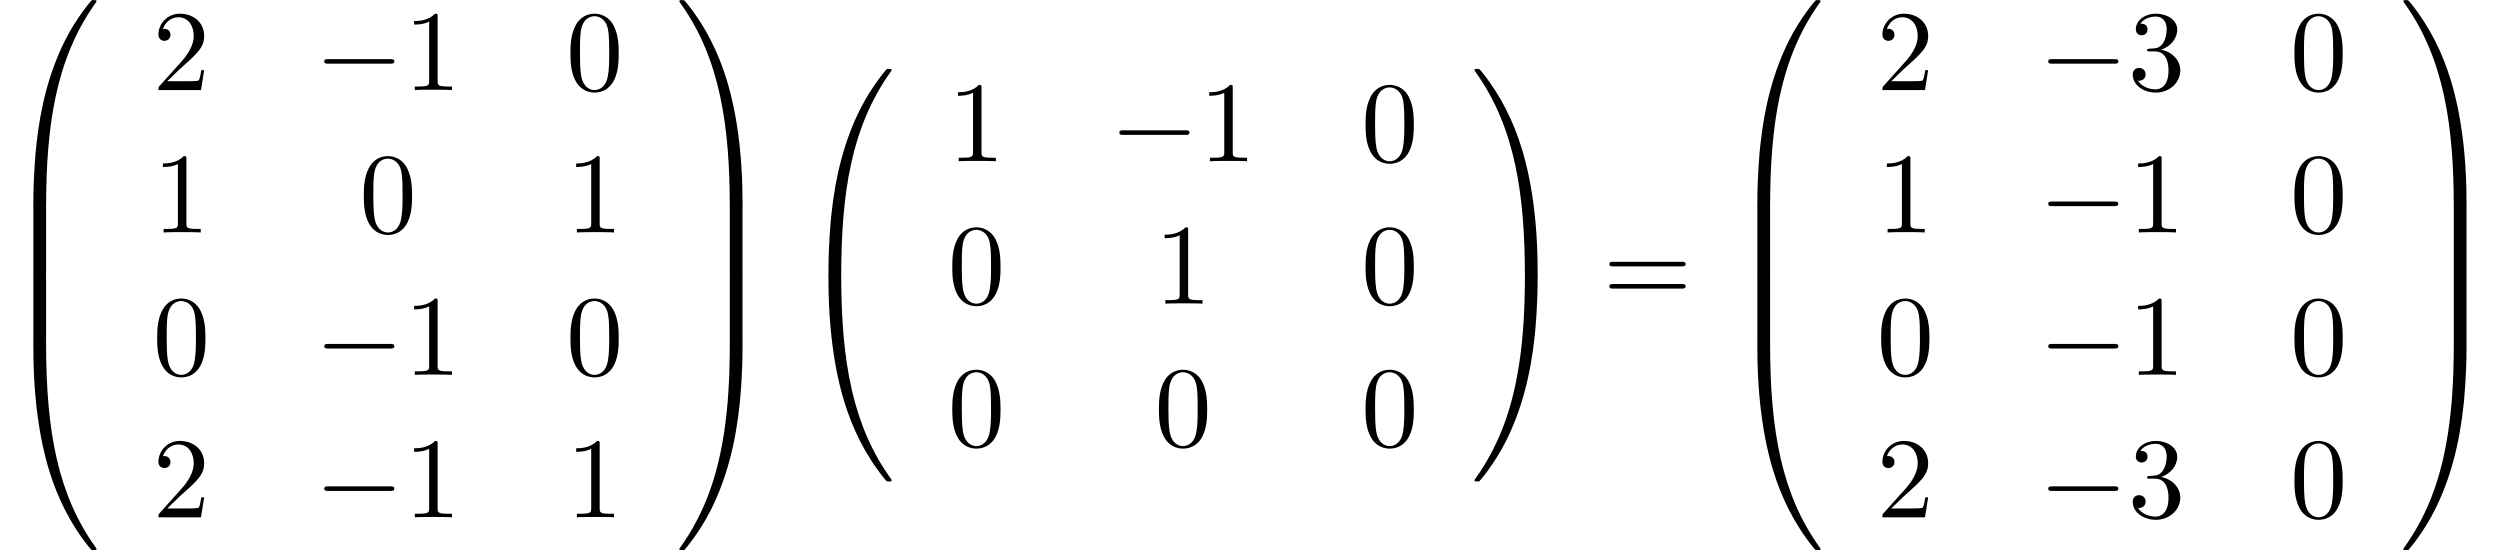
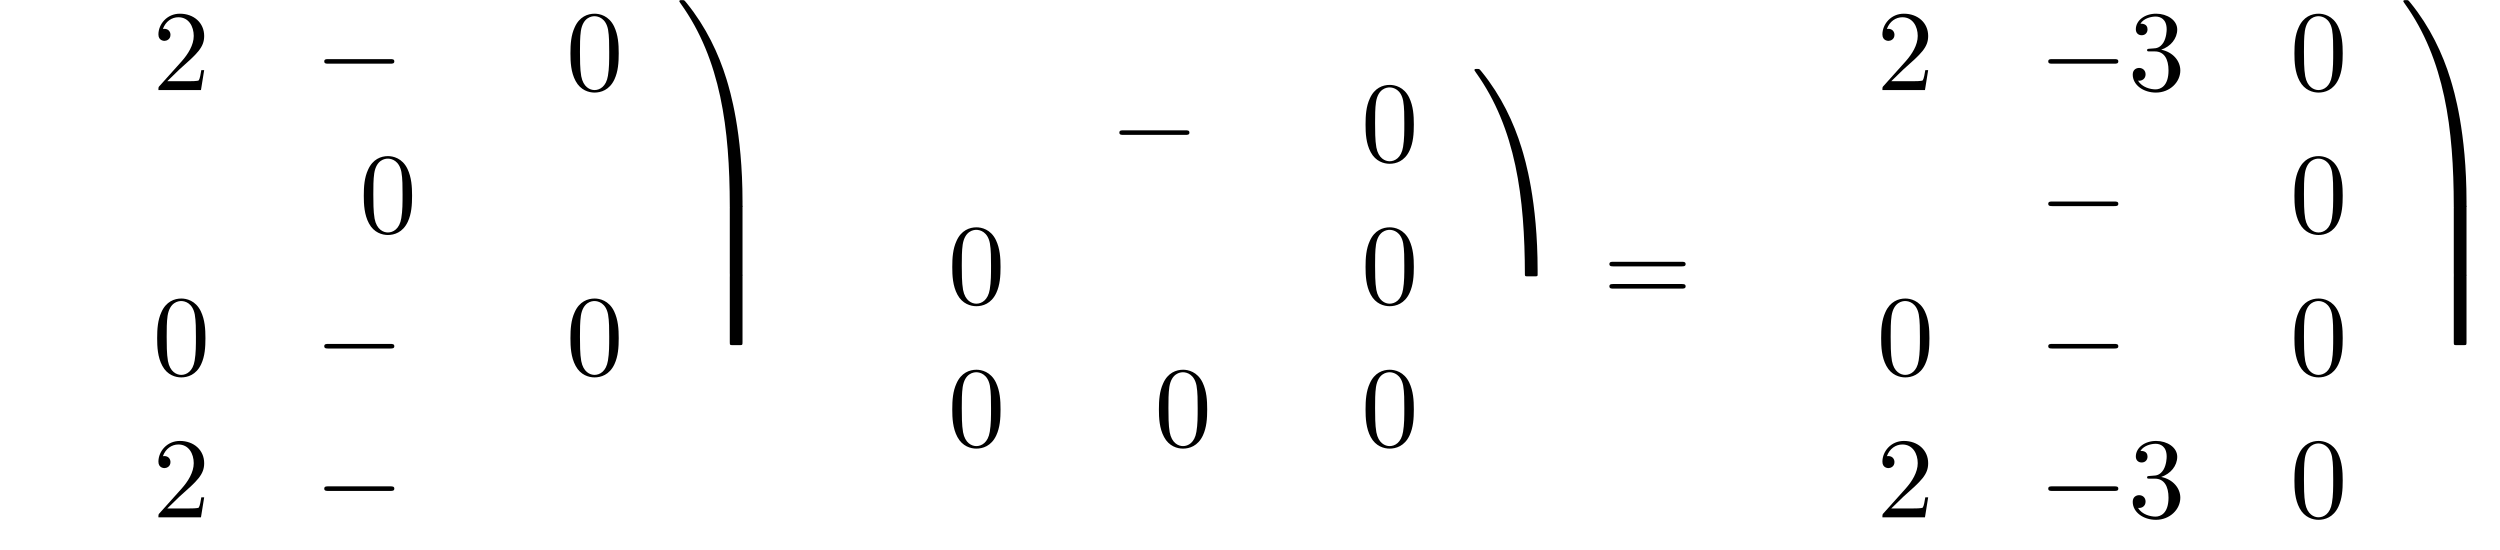
<svg xmlns="http://www.w3.org/2000/svg" xmlns:xlink="http://www.w3.org/1999/xlink" version="1.1" width="237.846pt" height="52.364pt" viewBox="114.203 70.655 237.846 52.364">
  <defs>
-     <path id="g0-48" d="M4.08 19.309C4.32 19.309 4.385 19.309 4.385 19.156C4.407 11.509 5.291 5.16 9.109-.175C9.185-.273 9.185-.295 9.185-.316C9.185-.425 9.109-.425 8.935-.425S8.738-.425 8.716-.404C8.673-.371 7.287 1.222 6.185 3.415C4.745 6.295 3.84 9.6 3.436 13.571C3.404 13.909 3.175 16.178 3.175 18.764V19.189C3.185 19.309 3.251 19.309 3.48 19.309H4.08Z" />
    <path id="g0-49" d="M6.36 18.764C6.36 12.098 5.171 8.193 4.833 7.091C4.091 4.669 2.88 2.116 1.058-.131C.895-.327 .851-.382 .807-.404C.785-.415 .775-.425 .6-.425C.436-.425 .349-.425 .349-.316C.349-.295 .349-.273 .491-.076C4.287 5.225 5.138 11.771 5.149 19.156C5.149 19.309 5.215 19.309 5.455 19.309H6.055C6.284 19.309 6.349 19.309 6.36 19.189V18.764Z" />
-     <path id="g0-64" d="M3.48-.545C3.251-.545 3.185-.545 3.175-.425V0C3.175 6.665 4.364 10.571 4.702 11.673C5.444 14.095 6.655 16.647 8.476 18.895C8.64 19.091 8.684 19.145 8.727 19.167C8.749 19.178 8.76 19.189 8.935 19.189S9.185 19.189 9.185 19.08C9.185 19.058 9.185 19.036 9.12 18.938C5.487 13.898 4.396 7.833 4.385-.393C4.385-.545 4.32-.545 4.08-.545H3.48Z" />
-     <path id="g0-65" d="M6.36-.425C6.349-.545 6.284-.545 6.055-.545H5.455C5.215-.545 5.149-.545 5.149-.393C5.149 .731 5.138 3.327 4.855 6.044C4.265 11.684 2.815 15.589 .425 18.938C.349 19.036 .349 19.058 .349 19.08C.349 19.189 .436 19.189 .6 19.189C.775 19.189 .796 19.189 .818 19.167C.862 19.135 2.247 17.542 3.349 15.349C4.789 12.469 5.695 9.164 6.098 5.193C6.131 4.855 6.36 2.585 6.36 0V-.425Z" />
-     <path id="g0-66" d="M4.385 .185C4.385-.098 4.375-.109 4.08-.109H3.48C3.185-.109 3.175-.098 3.175 .185V6.36C3.175 6.644 3.185 6.655 3.48 6.655H4.08C4.375 6.655 4.385 6.644 4.385 6.36V.185Z" />
    <path id="g0-67" d="M6.36 .185C6.36-.098 6.349-.109 6.055-.109H5.455C5.16-.109 5.149-.098 5.149 .185V6.36C5.149 6.644 5.16 6.655 5.455 6.655H6.055C6.349 6.655 6.36 6.644 6.36 6.36V.185Z" />
    <path id="g1-0" d="M7.189-2.509C7.375-2.509 7.571-2.509 7.571-2.727S7.375-2.945 7.189-2.945H1.287C1.102-2.945 .905-2.945 .905-2.727S1.102-2.509 1.287-2.509H7.189Z" />
    <path id="g2-48" d="M5.018-3.491C5.018-4.364 4.964-5.236 4.582-6.044C4.08-7.091 3.185-7.265 2.727-7.265C2.073-7.265 1.276-6.982 .829-5.967C.48-5.215 .425-4.364 .425-3.491C.425-2.673 .469-1.691 .916-.862C1.385 .022 2.182 .24 2.716 .24C3.305 .24 4.135 .011 4.615-1.025C4.964-1.778 5.018-2.629 5.018-3.491ZM2.716 0C2.291 0 1.647-.273 1.451-1.32C1.331-1.975 1.331-2.978 1.331-3.622C1.331-4.32 1.331-5.04 1.418-5.629C1.625-6.927 2.444-7.025 2.716-7.025C3.076-7.025 3.796-6.829 4.004-5.749C4.113-5.138 4.113-4.309 4.113-3.622C4.113-2.804 4.113-2.062 3.993-1.364C3.829-.327 3.207 0 2.716 0Z" />
-     <path id="g2-49" d="M3.207-6.982C3.207-7.244 3.207-7.265 2.956-7.265C2.28-6.567 1.32-6.567 .971-6.567V-6.229C1.189-6.229 1.833-6.229 2.4-6.513V-.862C2.4-.469 2.367-.338 1.385-.338H1.036V0C1.418-.033 2.367-.033 2.804-.033S4.189-.033 4.571 0V-.338H4.222C3.24-.338 3.207-.458 3.207-.862V-6.982Z" />
    <path id="g2-50" d="M1.385-.84L2.542-1.964C4.244-3.469 4.898-4.058 4.898-5.149C4.898-6.393 3.916-7.265 2.585-7.265C1.353-7.265 .545-6.262 .545-5.291C.545-4.68 1.091-4.68 1.124-4.68C1.309-4.68 1.691-4.811 1.691-5.258C1.691-5.542 1.495-5.825 1.113-5.825C1.025-5.825 1.004-5.825 .971-5.815C1.222-6.524 1.811-6.927 2.444-6.927C3.436-6.927 3.905-6.044 3.905-5.149C3.905-4.276 3.36-3.415 2.76-2.738L.665-.404C.545-.284 .545-.262 .545 0H4.593L4.898-1.898H4.625C4.571-1.571 4.495-1.091 4.385-.927C4.309-.84 3.589-.84 3.349-.84H1.385Z" />
    <path id="g2-51" d="M3.164-3.84C4.058-4.135 4.691-4.898 4.691-5.76C4.691-6.655 3.731-7.265 2.684-7.265C1.582-7.265 .753-6.611 .753-5.782C.753-5.422 .993-5.215 1.309-5.215C1.647-5.215 1.865-5.455 1.865-5.771C1.865-6.316 1.353-6.316 1.189-6.316C1.527-6.851 2.247-6.993 2.64-6.993C3.087-6.993 3.687-6.753 3.687-5.771C3.687-5.64 3.665-5.007 3.382-4.527C3.055-4.004 2.684-3.971 2.411-3.96C2.324-3.949 2.062-3.927 1.985-3.927C1.898-3.916 1.822-3.905 1.822-3.796C1.822-3.676 1.898-3.676 2.084-3.676H2.564C3.458-3.676 3.862-2.935 3.862-1.865C3.862-.382 3.109-.065 2.629-.065C2.16-.065 1.342-.251 .96-.895C1.342-.84 1.68-1.08 1.68-1.495C1.68-1.887 1.385-2.105 1.069-2.105C.807-2.105 .458-1.953 .458-1.473C.458-.48 1.473 .24 2.662 .24C3.993 .24 4.985-.753 4.985-1.865C4.985-2.76 4.298-3.611 3.164-3.84Z" />
    <path id="g2-61" d="M7.495-3.567C7.658-3.567 7.865-3.567 7.865-3.785S7.658-4.004 7.505-4.004H.971C.818-4.004 .611-4.004 .611-3.785S.818-3.567 .982-3.567H7.495ZM7.505-1.451C7.658-1.451 7.865-1.451 7.865-1.669S7.658-1.887 7.495-1.887H.982C.818-1.887 .611-1.887 .611-1.669S.818-1.451 .971-1.451H7.505Z" />
  </defs>
  <g id="page1">
    <use x="114.203" y="71.091" xlink:href="#g0-48" />
    <use x="114.203" y="90.291" xlink:href="#g0-66" />
    <use x="114.203" y="96.837" xlink:href="#g0-66" />
    <use x="114.203" y="103.819" xlink:href="#g0-64" />
    <use x="128.73" y="79.223" xlink:href="#g2-50" />
    <use x="144.147" y="79.223" xlink:href="#g1-0" />
    <use x="152.632" y="79.223" xlink:href="#g2-49" />
    <use x="168.049" y="79.223" xlink:href="#g2-48" />
    <use x="128.73" y="92.772" xlink:href="#g2-49" />
    <use x="148.389" y="92.772" xlink:href="#g2-48" />
    <use x="168.049" y="92.772" xlink:href="#g2-49" />
    <use x="128.73" y="106.321" xlink:href="#g2-48" />
    <use x="144.147" y="106.321" xlink:href="#g1-0" />
    <use x="152.632" y="106.321" xlink:href="#g2-49" />
    <use x="168.049" y="106.321" xlink:href="#g2-48" />
    <use x="128.73" y="119.87" xlink:href="#g2-50" />
    <use x="144.147" y="119.87" xlink:href="#g1-0" />
    <use x="152.632" y="119.87" xlink:href="#g2-49" />
    <use x="168.049" y="119.87" xlink:href="#g2-49" />
    <use x="178.485" y="71.091" xlink:href="#g0-49" />
    <use x="178.485" y="90.291" xlink:href="#g0-67" />
    <use x="178.485" y="96.837" xlink:href="#g0-67" />
    <use x="178.485" y="103.819" xlink:href="#g0-65" />
    <use x="189.848" y="77.637" xlink:href="#g0-48" />
    <use x="189.848" y="97.273" xlink:href="#g0-64" />
    <use x="204.375" y="85.997" xlink:href="#g2-49" />
    <use x="219.792" y="85.997" xlink:href="#g1-0" />
    <use x="228.277" y="85.997" xlink:href="#g2-49" />
    <use x="243.695" y="85.997" xlink:href="#g2-48" />
    <use x="204.375" y="99.547" xlink:href="#g2-48" />
    <use x="224.035" y="99.547" xlink:href="#g2-49" />
    <use x="243.695" y="99.547" xlink:href="#g2-48" />
    <use x="204.375" y="113.096" xlink:href="#g2-48" />
    <use x="224.035" y="113.096" xlink:href="#g2-48" />
    <use x="243.695" y="113.096" xlink:href="#g2-48" />
    <use x="254.13" y="77.637" xlink:href="#g0-49" />
    <use x="254.13" y="97.273" xlink:href="#g0-65" />
    <use x="266.706" y="99.564" xlink:href="#g2-61" />
    <use x="278.221" y="71.091" xlink:href="#g0-48" />
    <use x="278.221" y="90.291" xlink:href="#g0-66" />
    <use x="278.221" y="96.837" xlink:href="#g0-66" />
    <use x="278.221" y="103.819" xlink:href="#g0-64" />
    <use x="292.748" y="79.223" xlink:href="#g2-50" />
    <use x="308.165" y="79.223" xlink:href="#g1-0" />
    <use x="316.65" y="79.223" xlink:href="#g2-51" />
    <use x="332.067" y="79.223" xlink:href="#g2-48" />
    <use x="292.748" y="92.772" xlink:href="#g2-49" />
    <use x="308.165" y="92.772" xlink:href="#g1-0" />
    <use x="316.65" y="92.772" xlink:href="#g2-49" />
    <use x="332.067" y="92.772" xlink:href="#g2-48" />
    <use x="292.748" y="106.321" xlink:href="#g2-48" />
    <use x="308.165" y="106.321" xlink:href="#g1-0" />
    <use x="316.65" y="106.321" xlink:href="#g2-49" />
    <use x="332.067" y="106.321" xlink:href="#g2-48" />
    <use x="292.748" y="119.87" xlink:href="#g2-50" />
    <use x="308.165" y="119.87" xlink:href="#g1-0" />
    <use x="316.65" y="119.87" xlink:href="#g2-51" />
    <use x="332.067" y="119.87" xlink:href="#g2-48" />
    <use x="342.503" y="71.091" xlink:href="#g0-49" />
    <use x="342.503" y="90.291" xlink:href="#g0-67" />
    <use x="342.503" y="96.837" xlink:href="#g0-67" />
    <use x="342.503" y="103.819" xlink:href="#g0-65" />
  </g>
</svg>